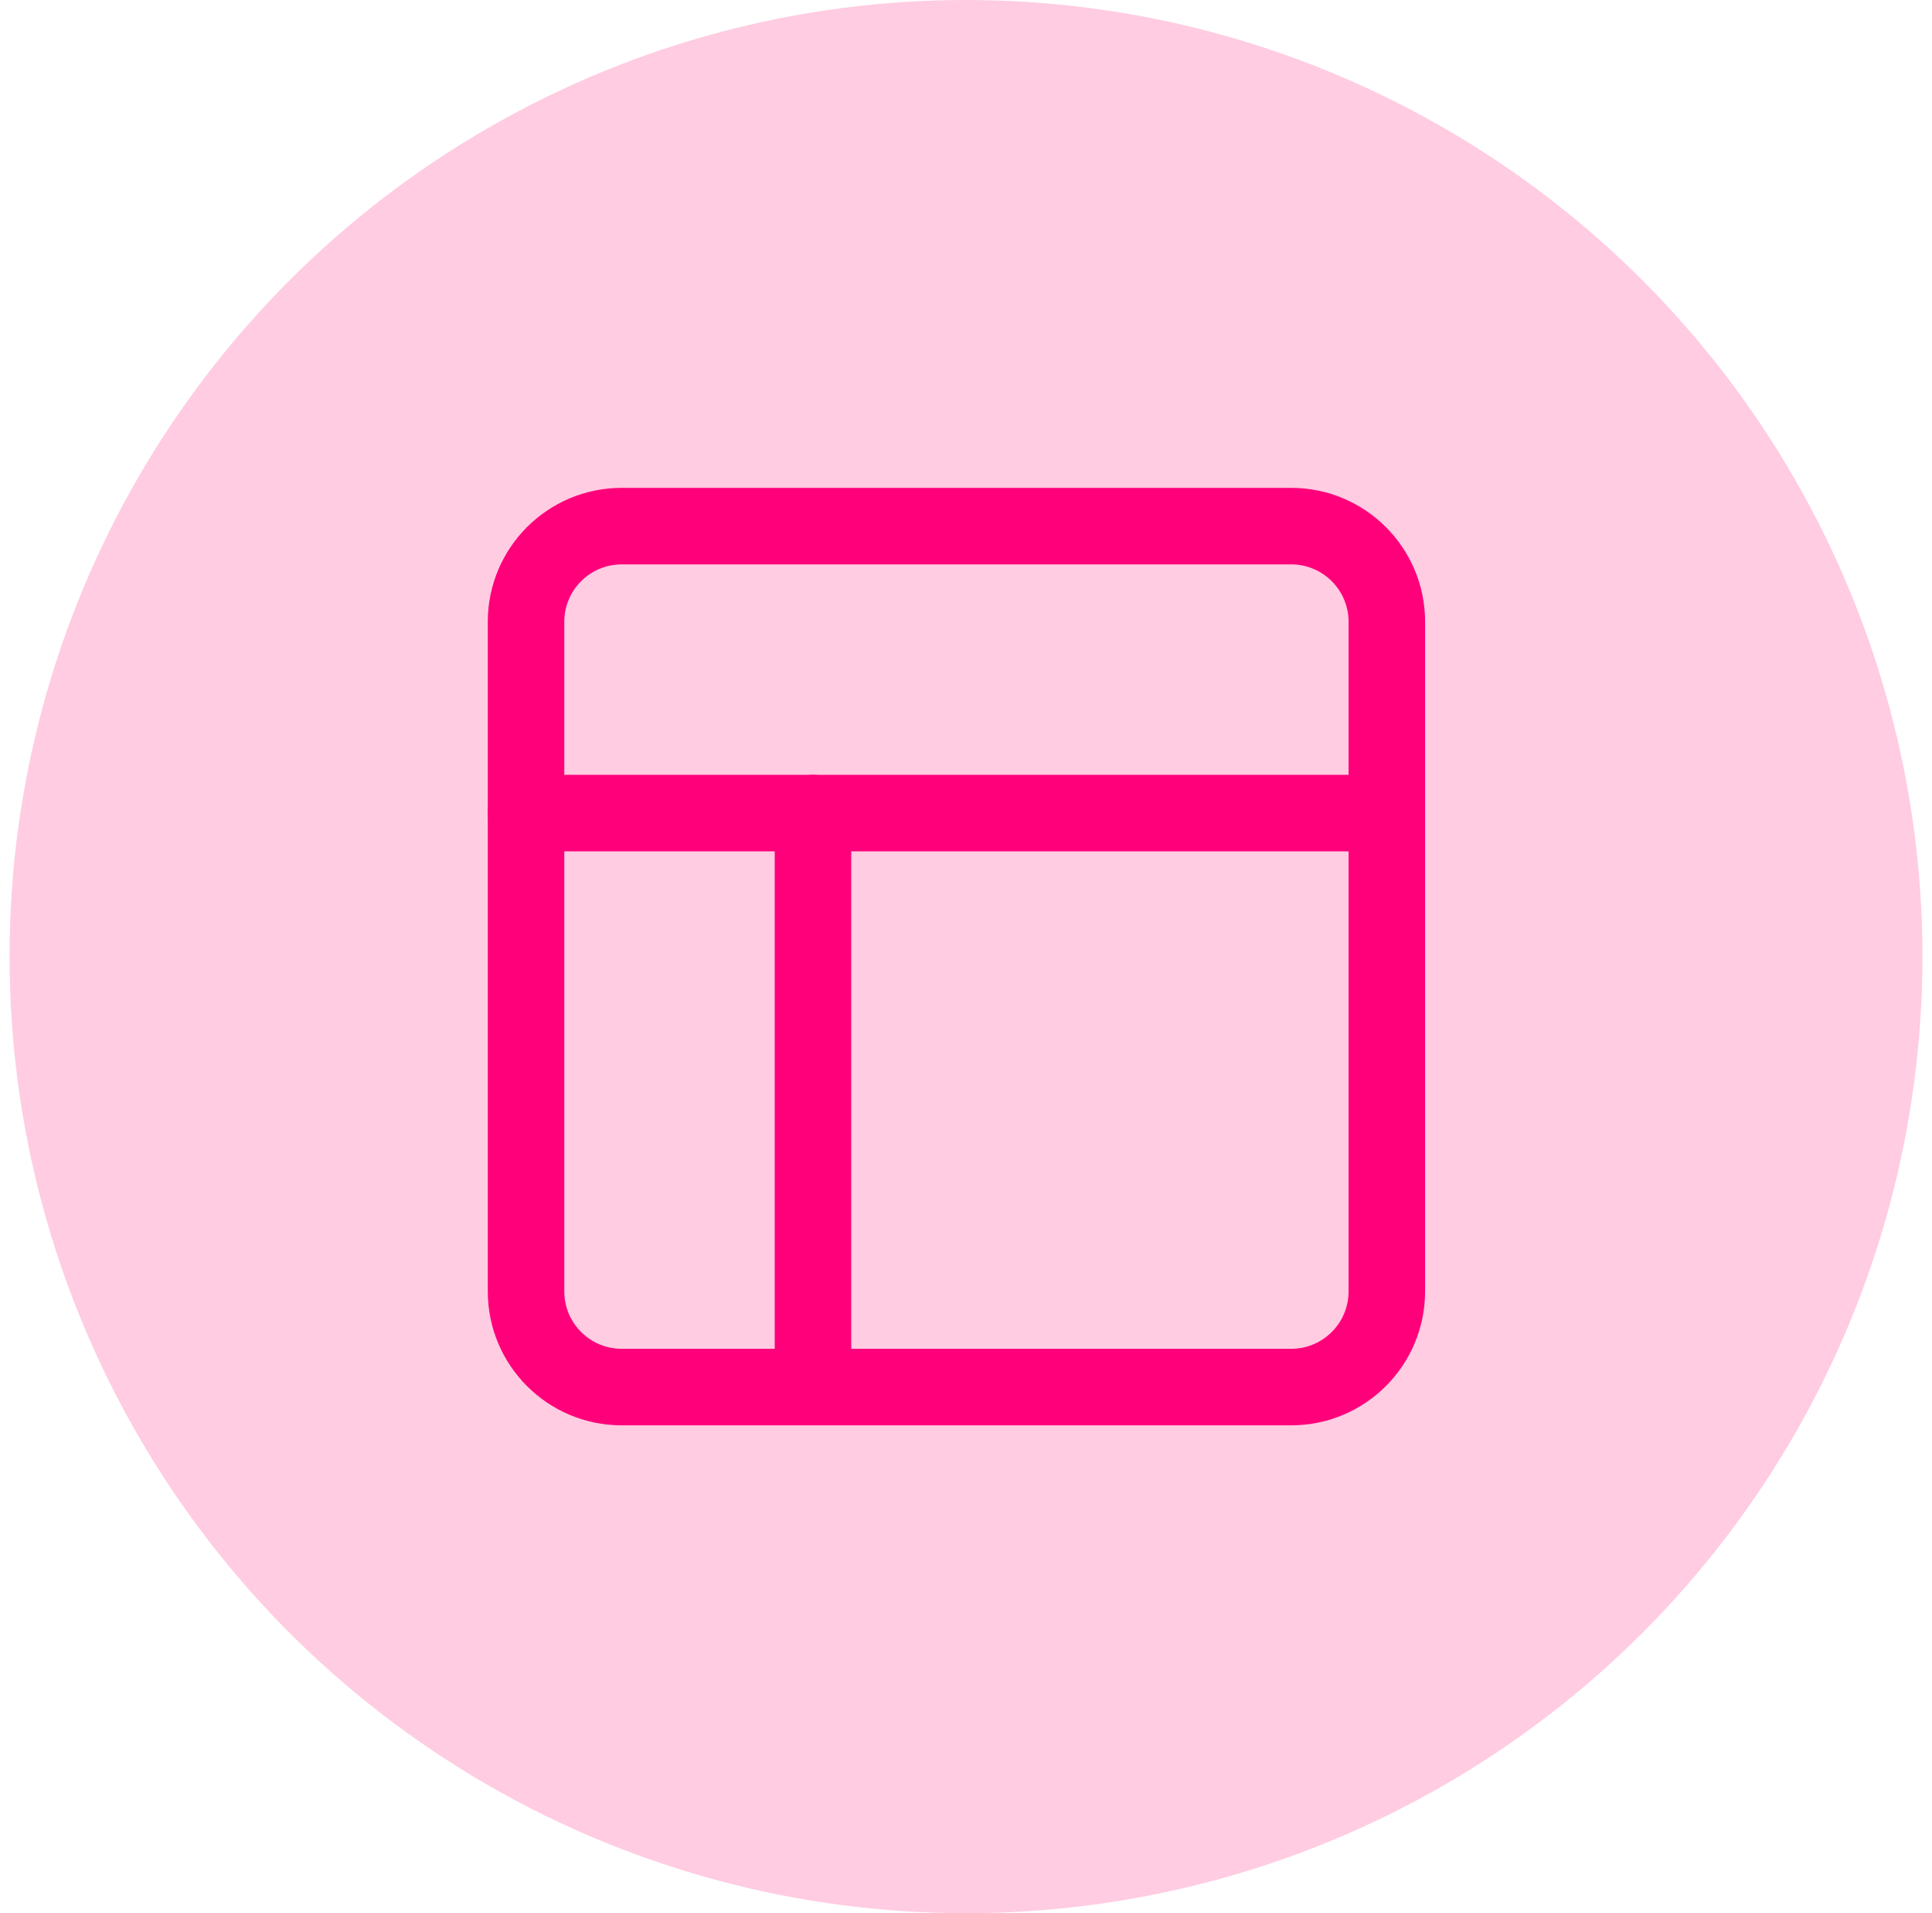
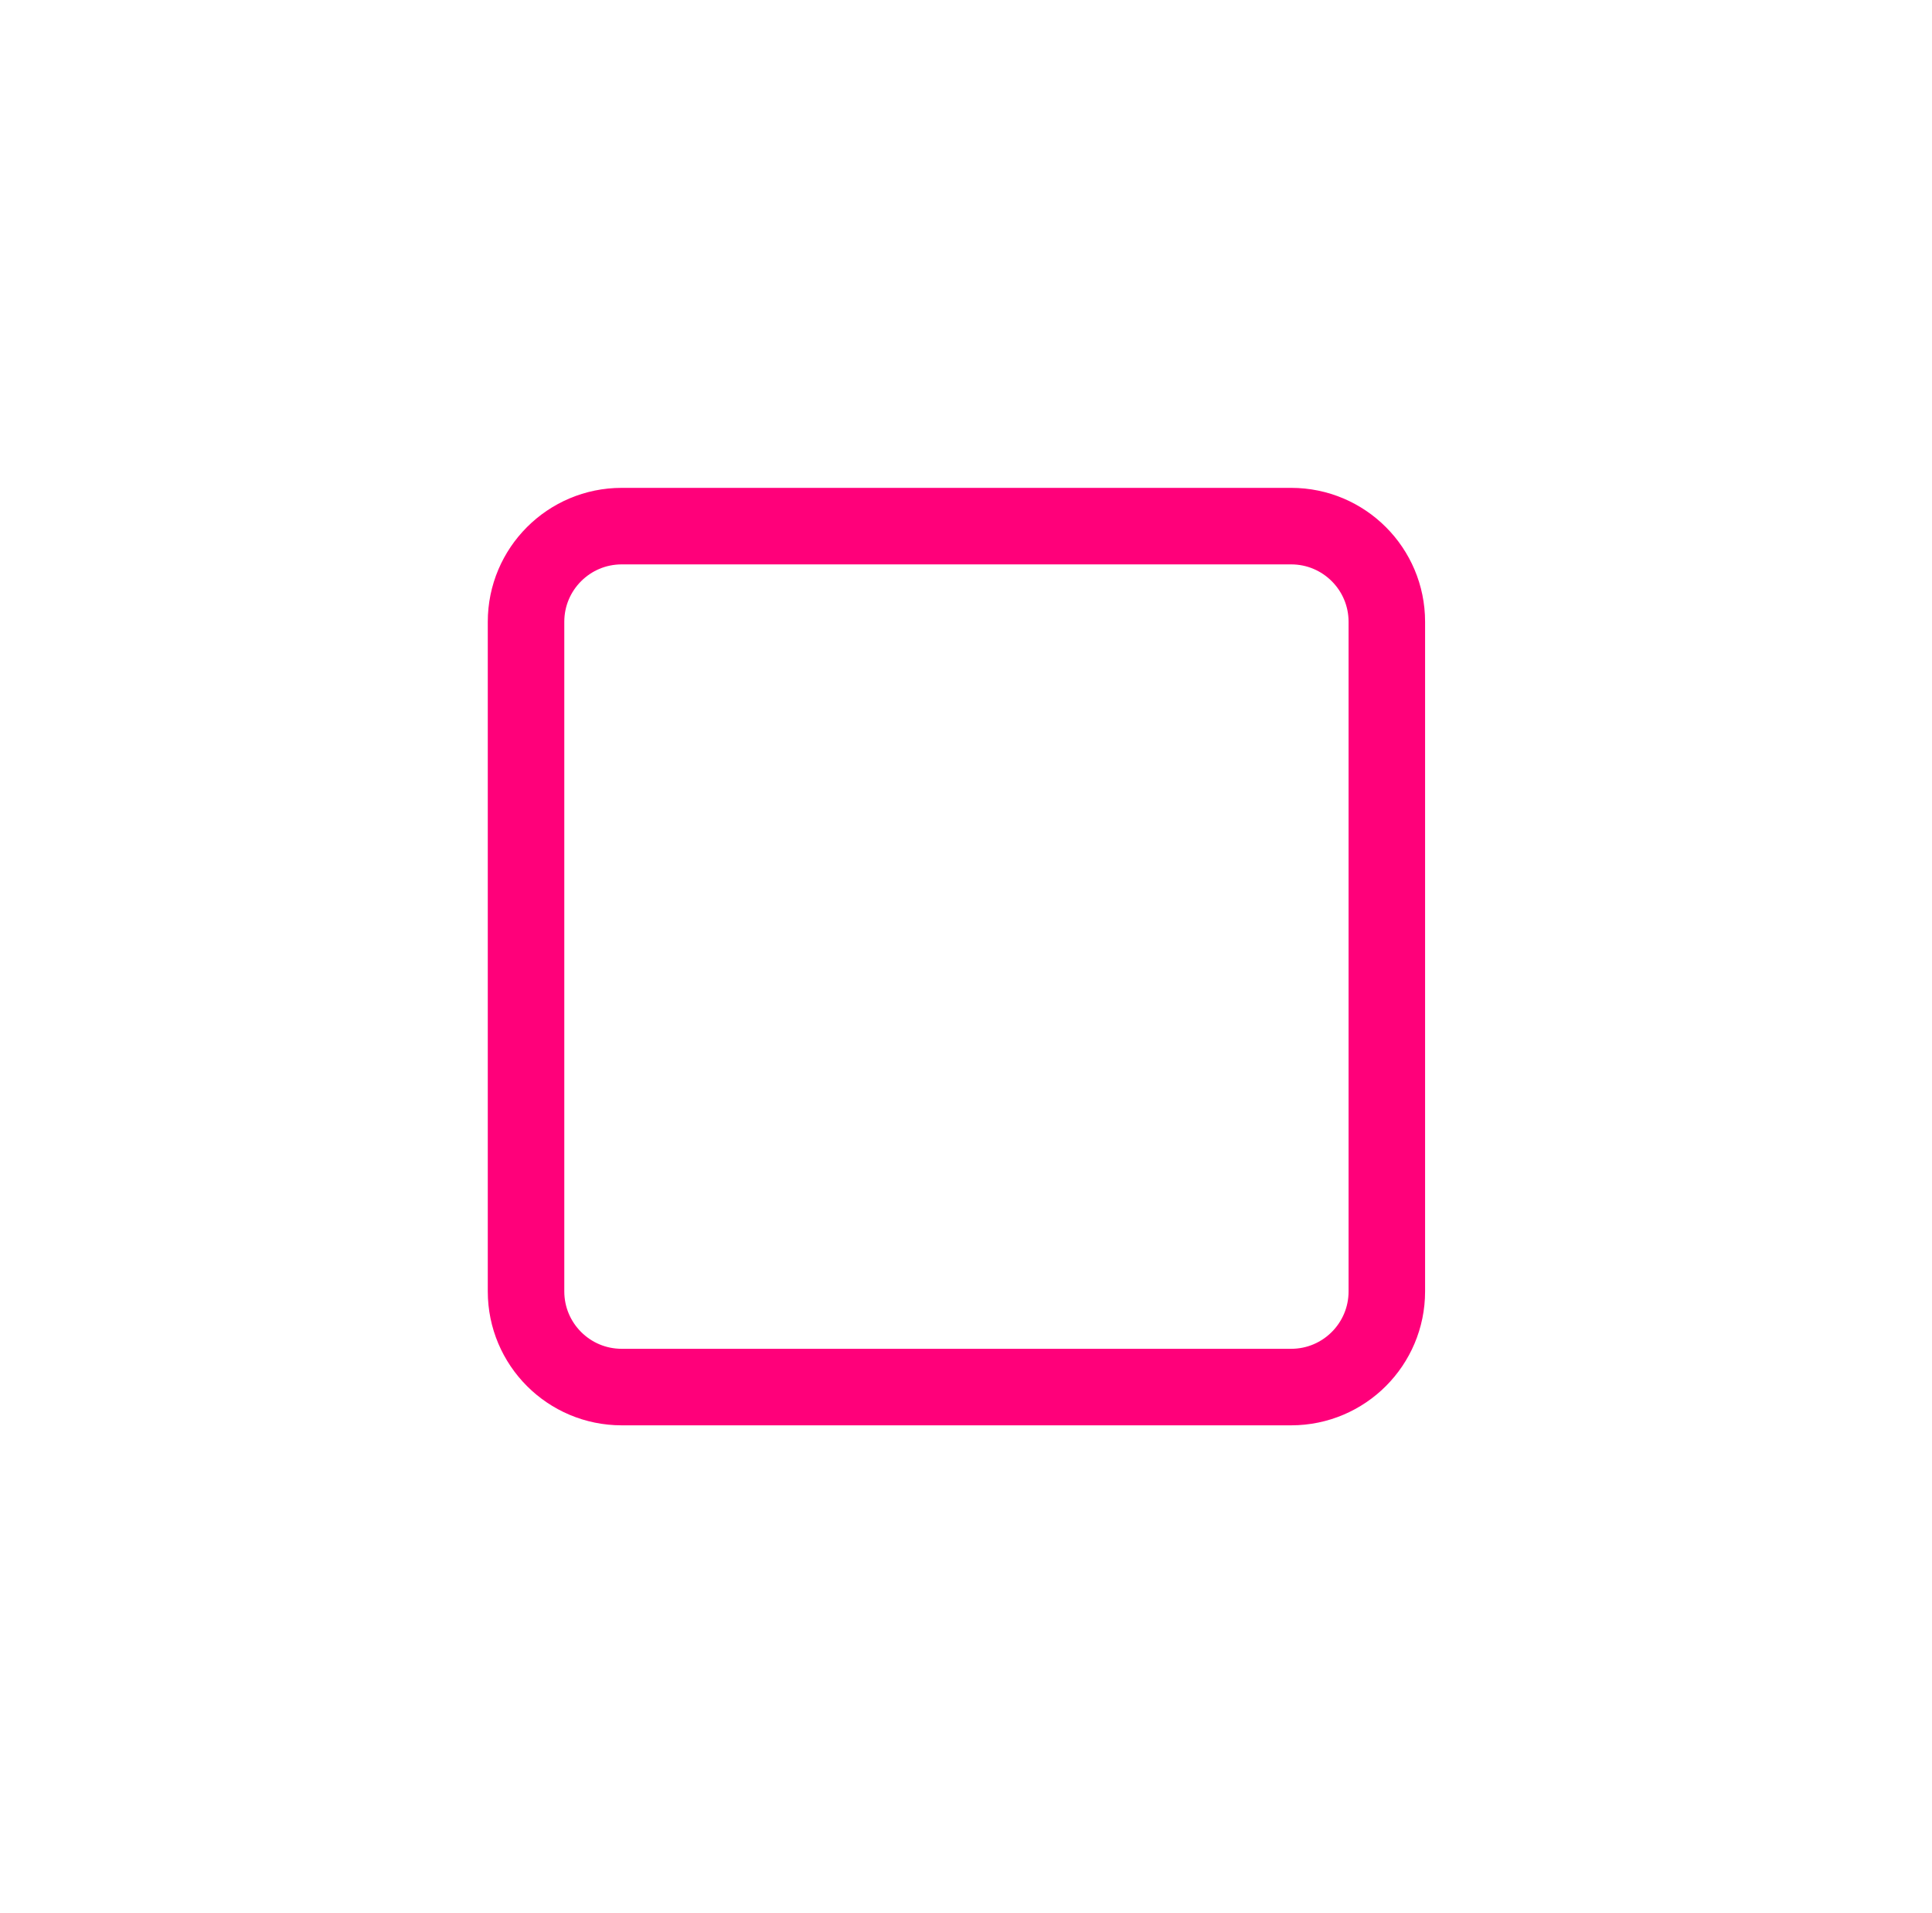
<svg xmlns="http://www.w3.org/2000/svg" width="101" height="100" viewBox="0 0 101 100" fill="none">
-   <circle cx="50.5" cy="50" r="50" fill="#FF0071" fill-opacity="0.2" />
  <path d="M67.5 27.5H32.5C29.739 27.5 27.5 29.739 27.5 32.5V67.5C27.5 70.261 29.739 72.5 32.5 72.5H67.5C70.261 72.5 72.5 70.261 72.5 67.5V32.5C72.5 29.739 70.261 27.5 67.5 27.5Z" stroke="#FF007A" stroke-width="4" stroke-linecap="round" stroke-linejoin="round" />
-   <path d="M27.5 42.5H72.5" stroke="#FF007A" stroke-width="4" stroke-linecap="round" stroke-linejoin="round" />
-   <path d="M42.5 72.5V42.5" stroke="#FF007A" stroke-width="4" stroke-linecap="round" stroke-linejoin="round" />
</svg>